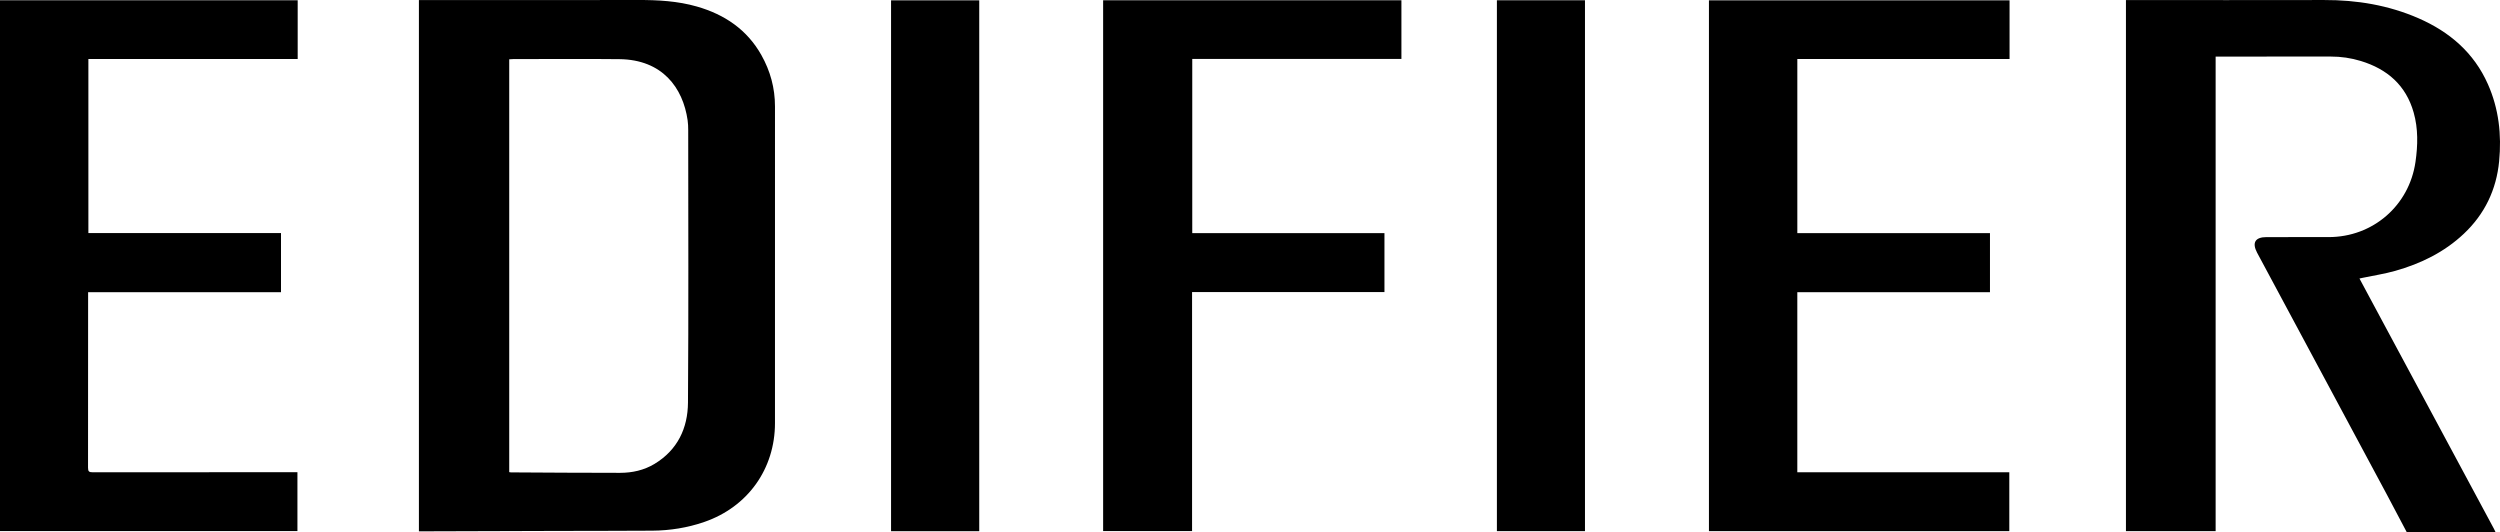
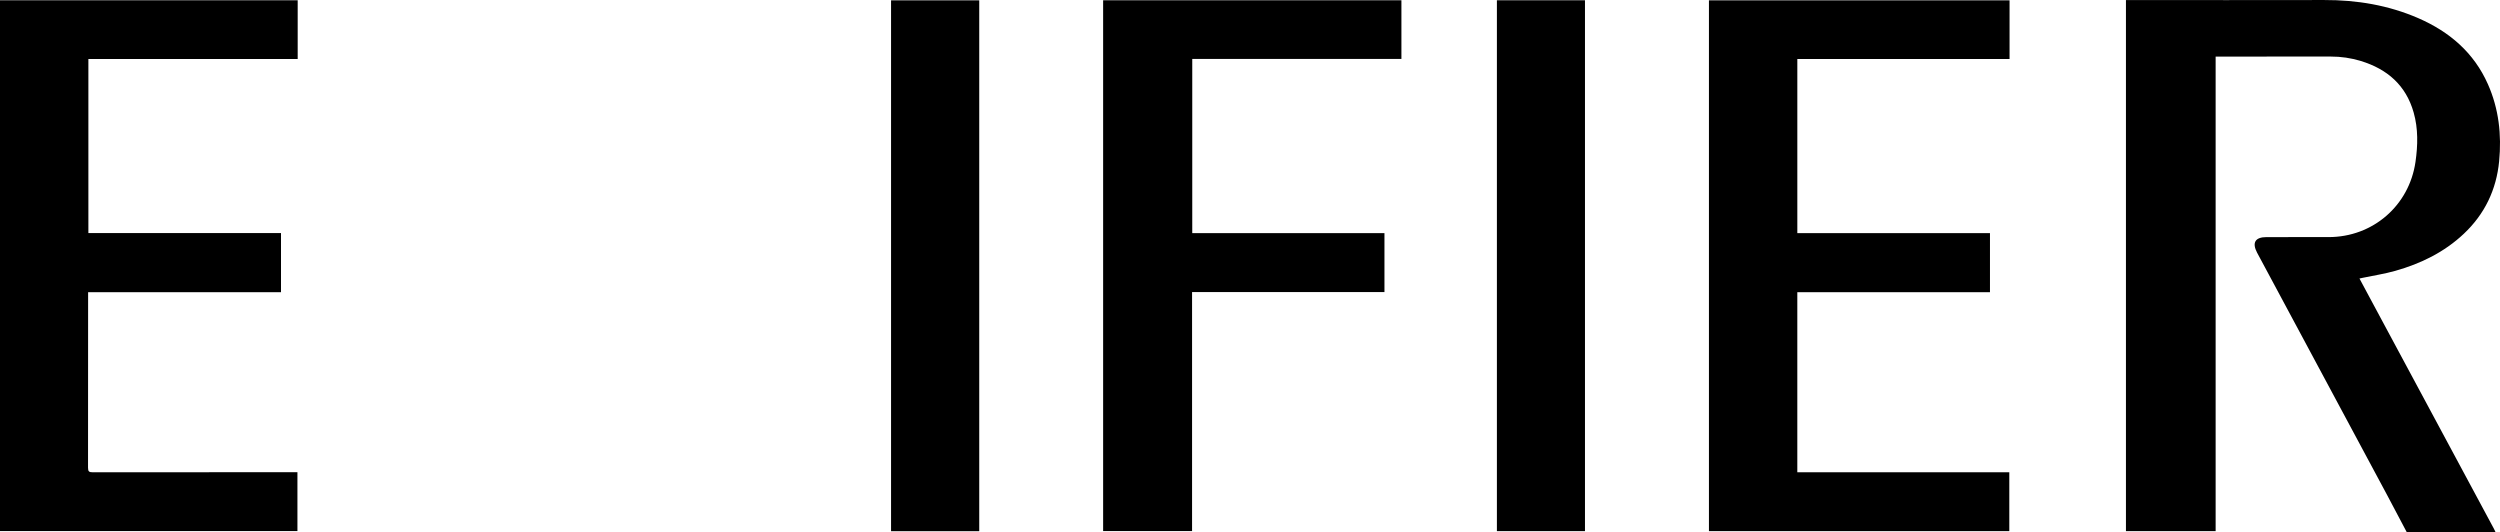
<svg xmlns="http://www.w3.org/2000/svg" version="1.1" viewBox="0 0 3433.85 730.86">
  <g>
    <g id="Laag_1">
      <g id="_x39_r533V.tif">
        <g>
-           <path d="M3305.72 730.86c-9.08-17.17-18.06-34.39-27.24-51.51-59.31-110.6-118.65-221.18-177.99-331.76-.08-.15-.17-.29-.25-.43-7.24-13.84-2.72-21.46 12.88-21.49 28.49-.06 56.98 0 85.47-.02 60.68-.02 110.55-43.28 119.18-103.29 3.27-22.76 3.81-45.45-2.5-67.79-10.59-37.44-36.25-59.73-72.64-70.82-13.44-4.1-27.22-6.11-41.33-6.08-50.48.09-100.96.04-151.44.04h-6.6v651.84h-123.19V.09h6.44c88.63 0 177.27.15 265.9-.06 44.83-.11 88.19 7.05 129.39 25 42.7 18.61 76.23 47.28 95.43 90.58 14.98 33.79 18.97 69.41 15.43 105.93-3.8 39.12-19.82 72.51-48.49 99.55-26.88 25.35-59.17 41.09-94.36 51-14.52 4.09-29.55 6.37-44.35 9.47-1.42.3-2.84.61-4.64 1 10.08 18.77 19.96 37.22 29.87 55.65l154.86 288.15c.79 1.46 1.44 2.99 2.16 4.49h-121.96ZM575.39.09h6.9c97.97 0 195.94.14 293.9-.09 27.43-.07 54.59 1.39 81.08 8.99 37.99 10.9 68.77 31.62 88.49 66.65 12.29 21.83 18.72 45.35 18.71 70.54-.03 144.96-.01 289.93-.01 434.89 0 62.98-37.37 115.26-97.06 135.84-23.19 8-47.12 11.82-71.58 11.99-43.97.29-87.94.23-131.91.35-60.8.17-121.61.37-182.41.55h-6.11V.09Zm124.03 648.4c1.09.17 1.73.35 2.36.35 49.97.25 99.93.68 149.9.63 16.67-.02 32.83-3.54 47.3-12.27 31.61-19.08 45.73-48.99 45.98-84.15.89-124.8.36-249.61.32-374.41 0-4.48-.17-9-.8-13.42-6.41-44.79-34.72-83.34-93.71-83.97-48.64-.52-97.29-.11-145.93-.09-1.75 0-3.51.18-5.41.29v567.06ZM2468.68 648.64h291.18v80.85H2347.3V.5h412.91v80.57H2468.7v239.11h264.6v81.21h-264.62v247.26ZM0 .35h408.88v80.68H121.4v239.11h264.57v81.21H121.03v6.41c0 78.22.05 156.44-.12 234.66-.01 5.17 1.46 6.28 6.41 6.27 91.3-.15 182.6-.11 273.9-.11h7.31v80.89H0V.35ZM1637.35 401.2v328.25h-122.16V.38h409.71v80.61h-287.29v239.24h263.99v80.96h-264.25ZM1345.03 729.62H1223.9V.44h121.13v729.18ZM2177.03 729.54h-120.98V.37h120.98v729.17Z" />
+           <path d="M3305.72 730.86c-9.08-17.17-18.06-34.39-27.24-51.51-59.31-110.6-118.65-221.18-177.99-331.76-.08-.15-.17-.29-.25-.43-7.24-13.84-2.72-21.46 12.88-21.49 28.49-.06 56.98 0 85.47-.02 60.68-.02 110.55-43.28 119.18-103.29 3.27-22.76 3.81-45.45-2.5-67.79-10.59-37.44-36.25-59.73-72.64-70.82-13.44-4.1-27.22-6.11-41.33-6.08-50.48.09-100.96.04-151.44.04h-6.6v651.84h-123.19V.09h6.44c88.63 0 177.27.15 265.9-.06 44.83-.11 88.19 7.05 129.39 25 42.7 18.61 76.23 47.28 95.43 90.58 14.98 33.79 18.97 69.41 15.43 105.93-3.8 39.12-19.82 72.51-48.49 99.55-26.88 25.35-59.17 41.09-94.36 51-14.52 4.09-29.55 6.37-44.35 9.47-1.42.3-2.84.61-4.64 1 10.08 18.77 19.96 37.22 29.87 55.65l154.86 288.15c.79 1.46 1.44 2.99 2.16 4.49h-121.96Zh6.9c97.97 0 195.94.14 293.9-.09 27.43-.07 54.59 1.39 81.08 8.99 37.99 10.9 68.77 31.62 88.49 66.65 12.29 21.83 18.72 45.35 18.71 70.54-.03 144.96-.01 289.93-.01 434.89 0 62.98-37.37 115.26-97.06 135.84-23.19 8-47.12 11.82-71.58 11.99-43.97.29-87.94.23-131.91.35-60.8.17-121.61.37-182.41.55h-6.11V.09Zm124.03 648.4c1.09.17 1.73.35 2.36.35 49.97.25 99.93.68 149.9.63 16.67-.02 32.83-3.54 47.3-12.27 31.61-19.08 45.73-48.99 45.98-84.15.89-124.8.36-249.61.32-374.41 0-4.48-.17-9-.8-13.42-6.41-44.79-34.72-83.34-93.71-83.97-48.64-.52-97.29-.11-145.93-.09-1.75 0-3.51.18-5.41.29v567.06ZM2468.68 648.64h291.18v80.85H2347.3V.5h412.91v80.57H2468.7v239.11h264.6v81.21h-264.62v247.26ZM0 .35h408.88v80.68H121.4v239.11h264.57v81.21H121.03v6.41c0 78.22.05 156.44-.12 234.66-.01 5.17 1.46 6.28 6.41 6.27 91.3-.15 182.6-.11 273.9-.11h7.31v80.89H0V.35ZM1637.35 401.2v328.25h-122.16V.38h409.71v80.61h-287.29v239.24h263.99v80.96h-264.25ZM1345.03 729.62H1223.9V.44h121.13v729.18ZM2177.03 729.54h-120.98V.37h120.98v729.17Z" />
        </g>
      </g>
    </g>
  </g>
</svg>